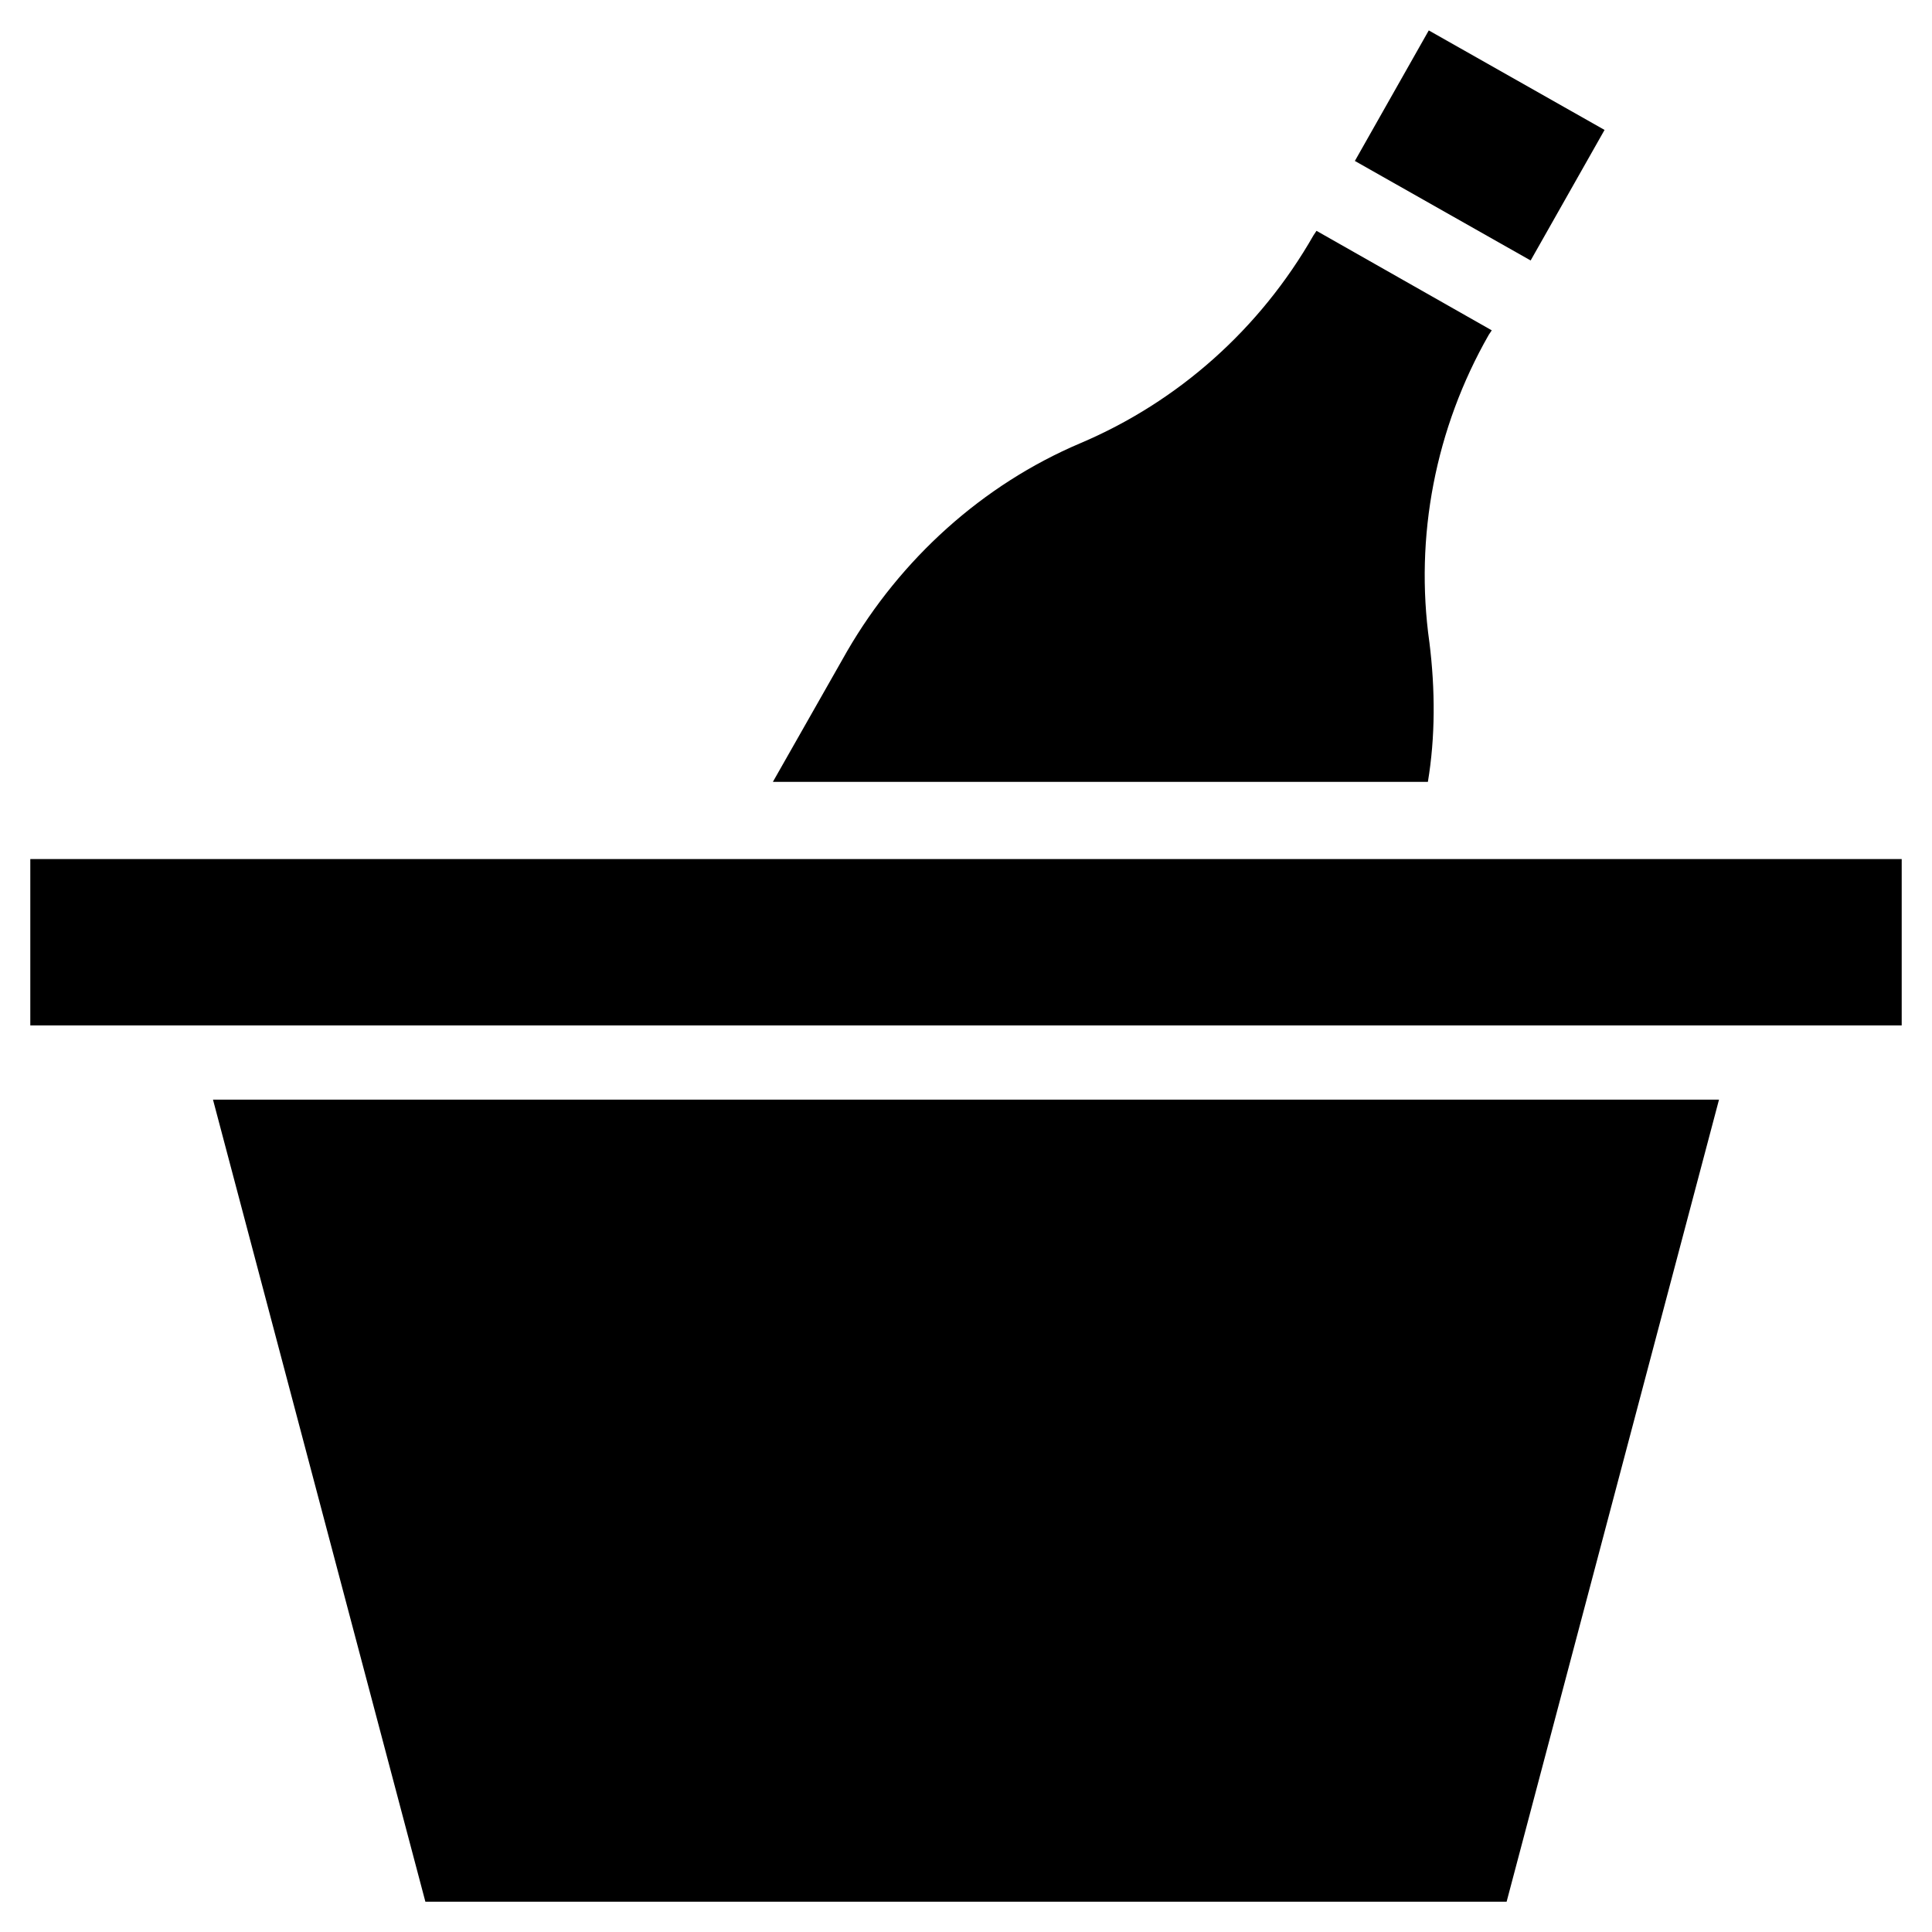
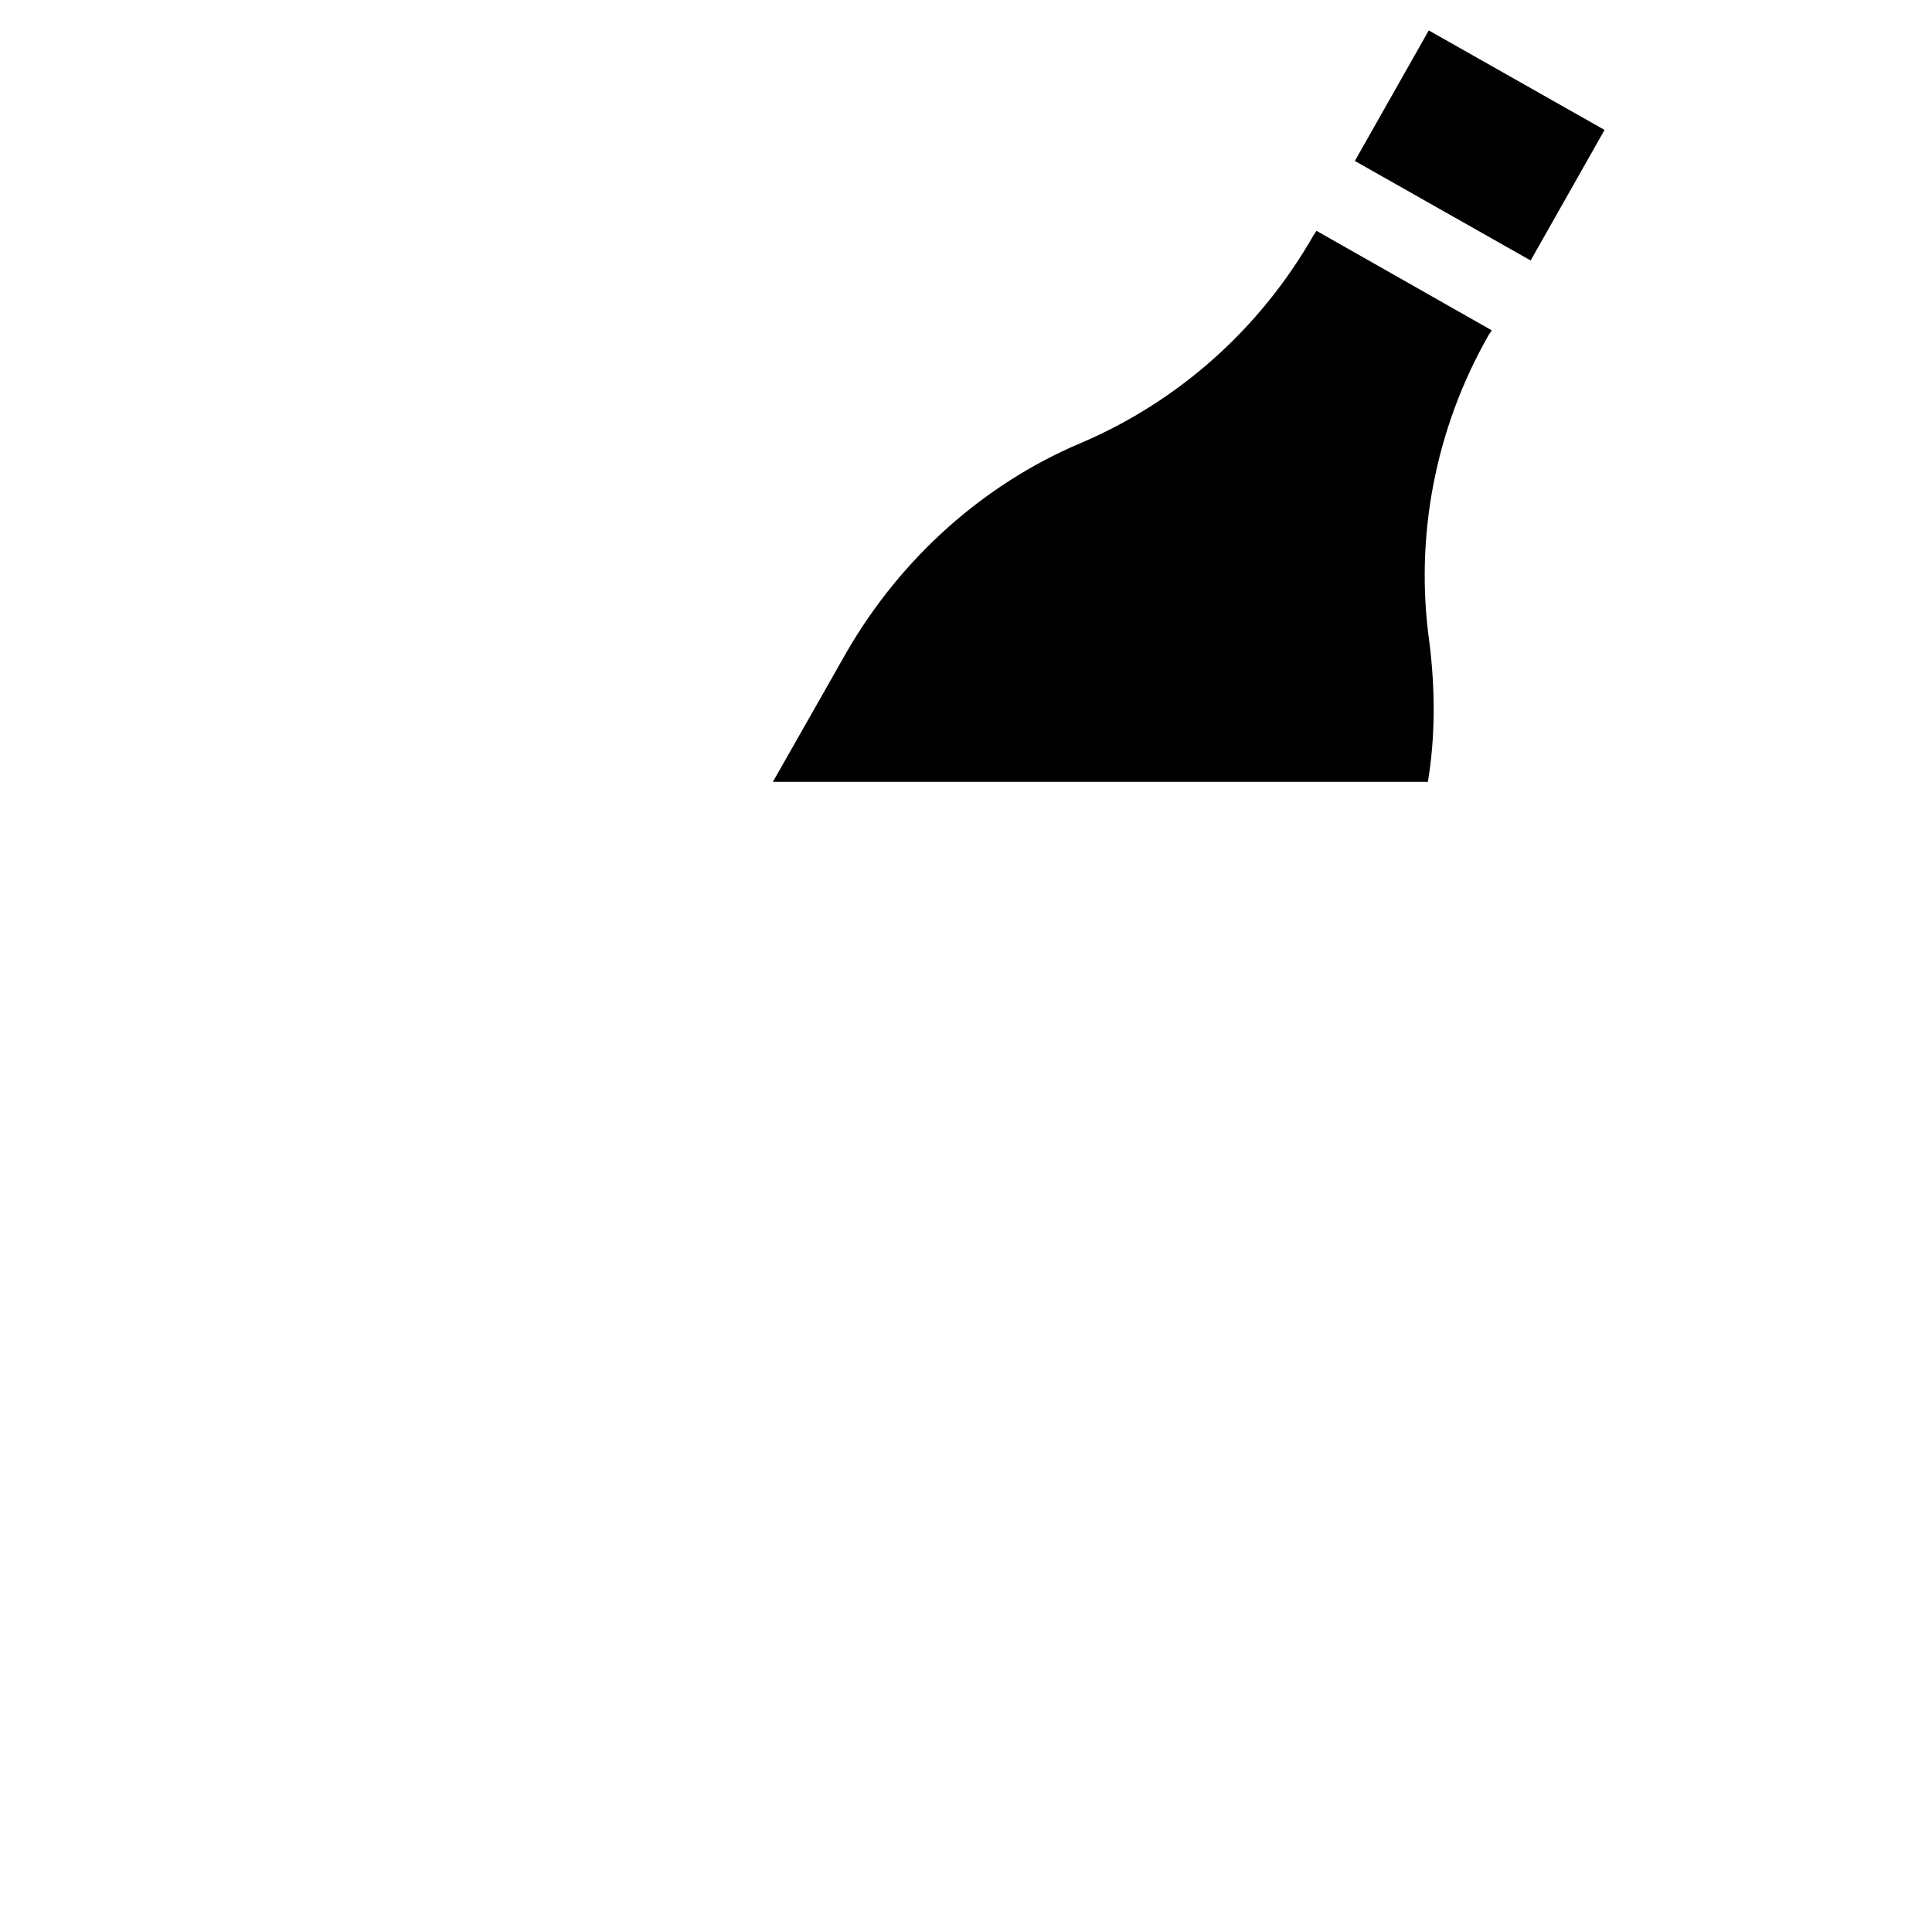
<svg xmlns="http://www.w3.org/2000/svg" fill="#000000" width="800px" height="800px" version="1.1" viewBox="144 144 512 512">
  <g>
    <path d="m522.64 152.06 46.582 26.375-19.586 34.594-46.582-26.375z" />
-     <path d="m152.03 371.66h495.94v44.082h-495.94z" />
    <path d="m522.8 314.2c-3.938-27.945 1.574-56.68 15.742-81.477l0.789-1.18-46.445-26.371-0.789 1.18c-14.168 24.797-35.816 44.082-61.797 55.105-25.977 11.02-47.625 30.699-61.797 55.105l-19.68 34.637h173.58c1.973-11.812 1.973-24.406 0.398-37z" />
-     <path d="m256.73 647.97h286.54l56.285-212.55h-399.11z" />
  </g>
</svg>